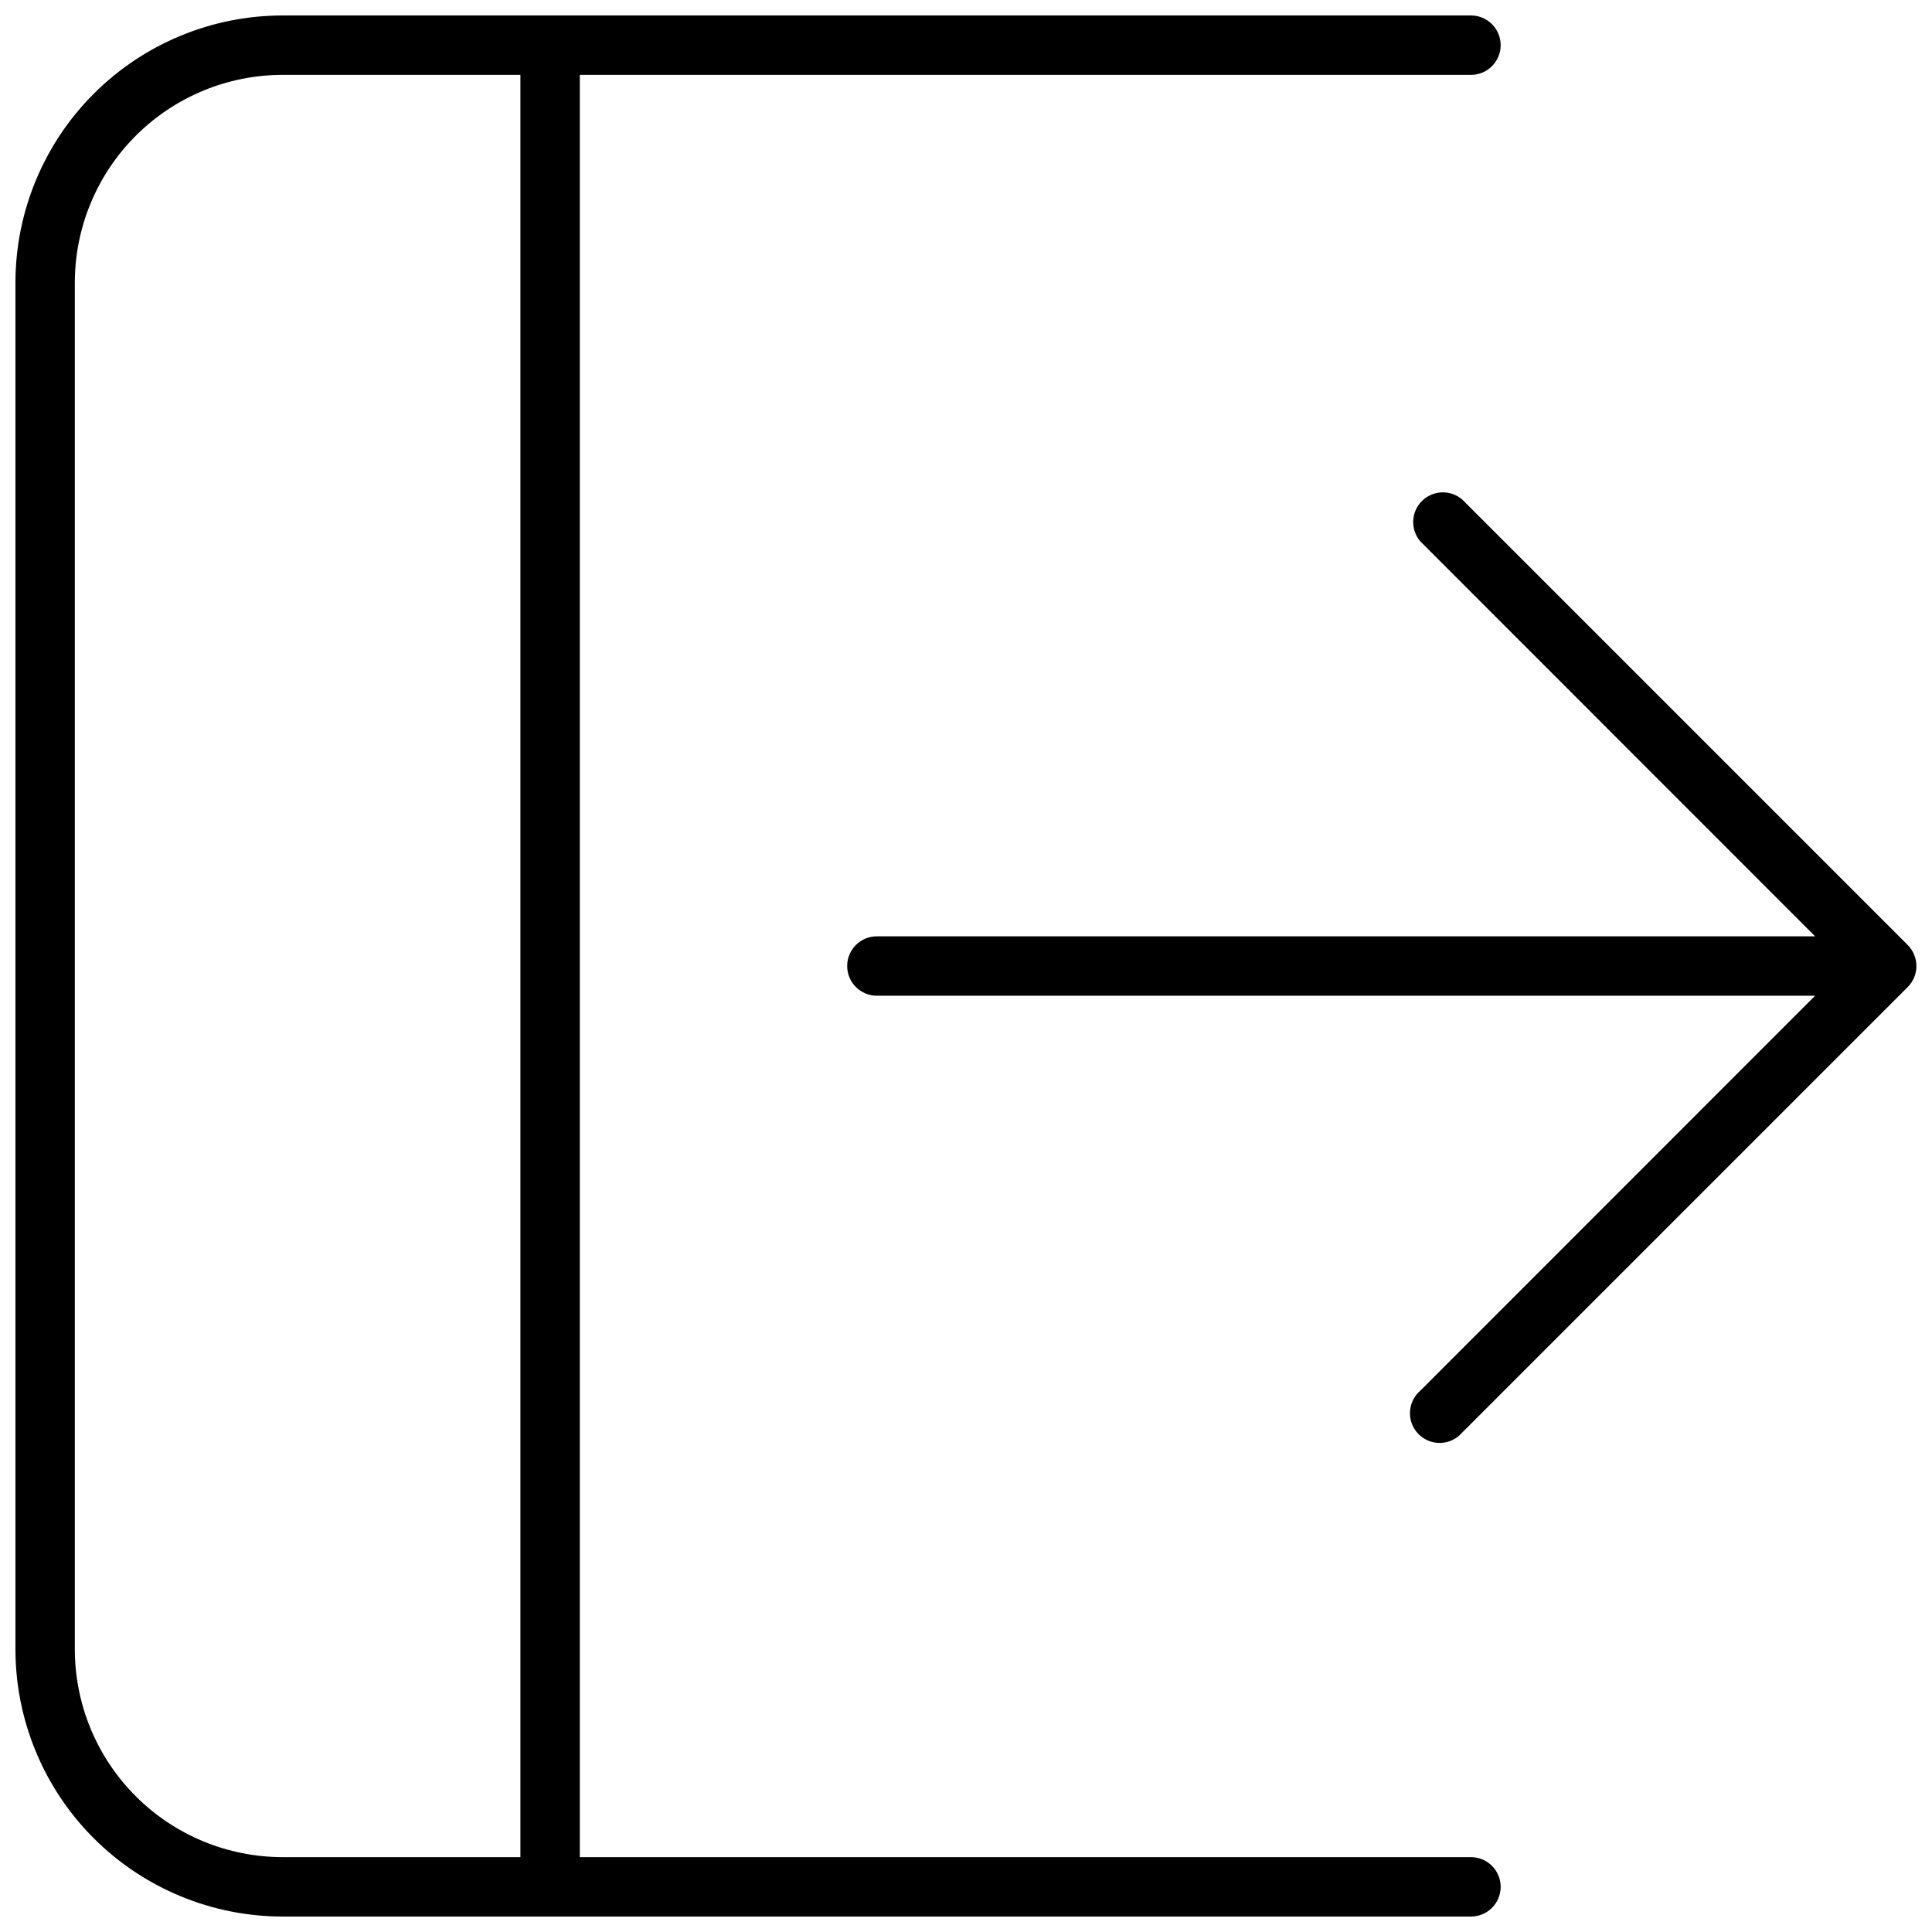
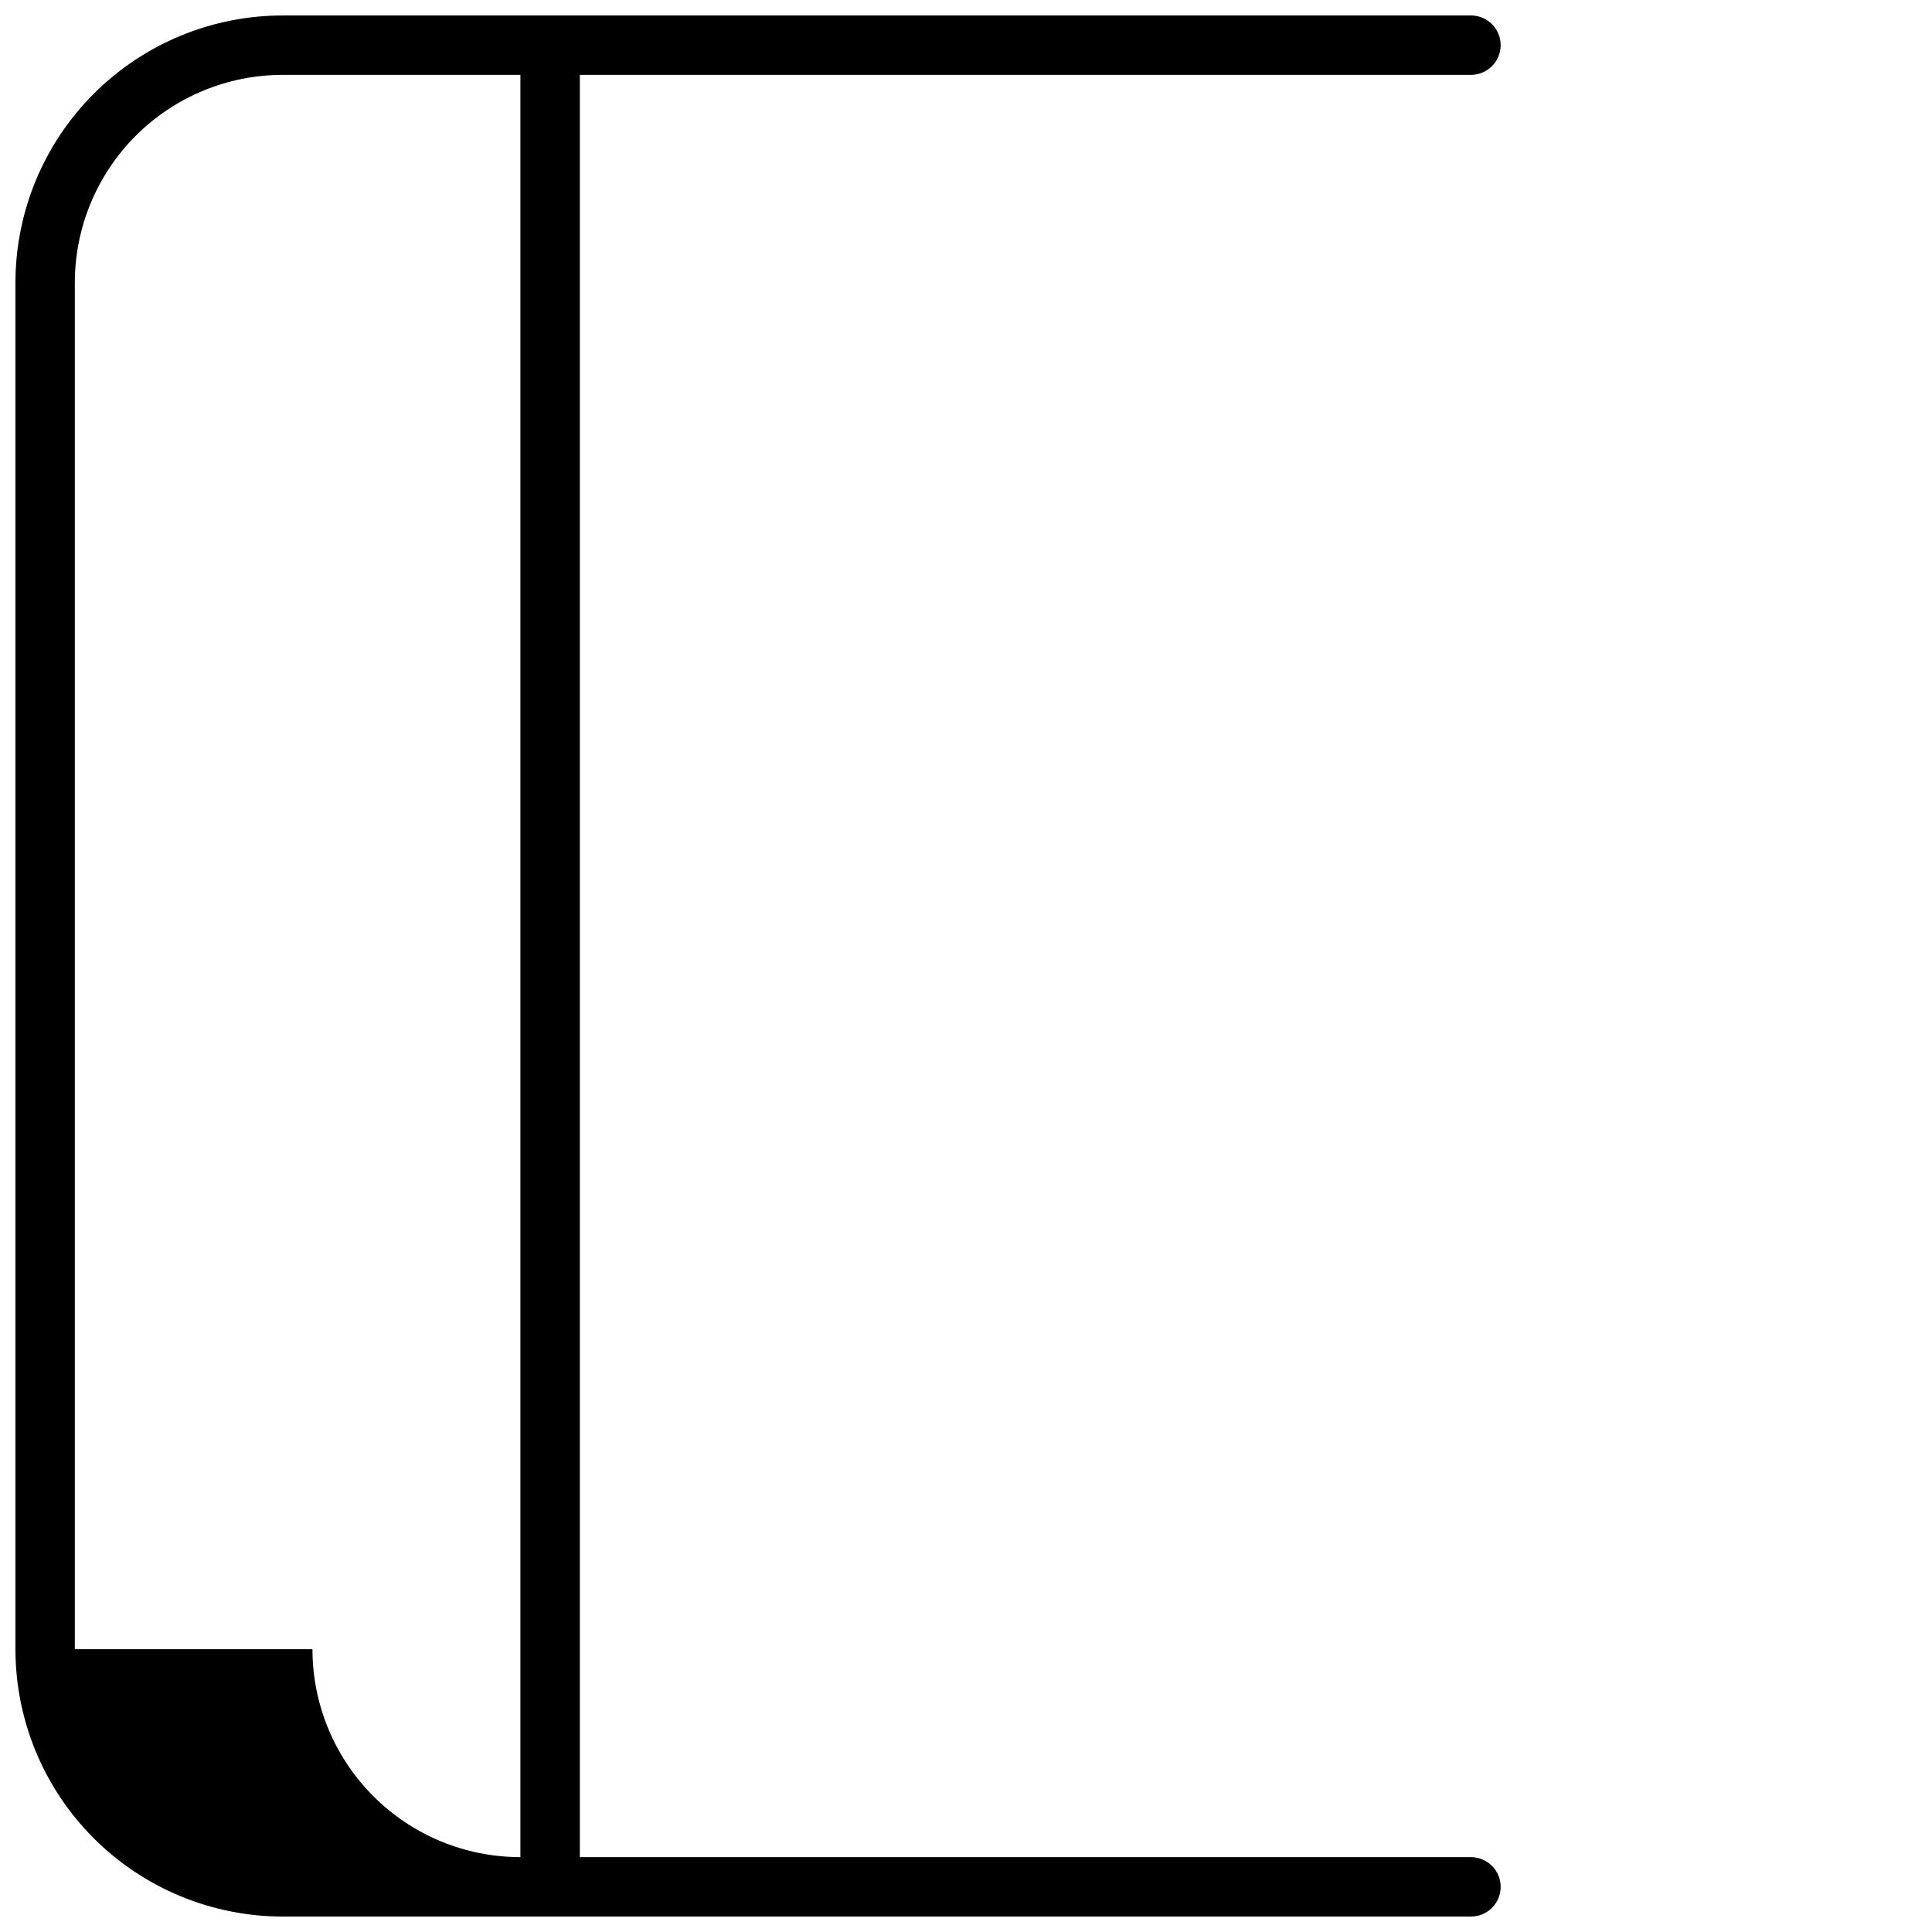
<svg xmlns="http://www.w3.org/2000/svg" width="800px" height="800px" version="1.1" viewBox="144 144 512 512">
  <defs>
    <clipPath id="b">
      <path d="m148.09 148.09h393.91v503.81h-393.91z" />
    </clipPath>
    <clipPath id="a">
      <path d="m368 274h283.9v253h-283.9z" />
    </clipPath>
  </defs>
  <g>
    <g clip-path="url(#b)">
-       <path d="m533.82 636.16h-236.16v-472.32h236.16c4.348 0 7.871-3.523 7.871-7.871s-3.523-7.871-7.871-7.871h-314.88c-18.789 0-36.809 7.465-50.098 20.75-13.285 13.289-20.75 31.309-20.75 50.098v362.11c0 18.789 7.465 36.812 20.75 50.098 13.289 13.285 31.309 20.75 50.098 20.75h314.88c4.348 0 7.871-3.523 7.871-7.871s-3.523-7.871-7.871-7.871zm-369.99-55.105v-362.11c0-14.613 5.809-28.629 16.141-38.965 10.336-10.332 24.352-16.141 38.965-16.141h62.977v472.32h-62.977c-14.613 0-28.629-5.805-38.965-16.141-10.332-10.332-16.141-24.352-16.141-38.965z" />
+       <path d="m533.82 636.16h-236.16v-472.32h236.16c4.348 0 7.871-3.523 7.871-7.871s-3.523-7.871-7.871-7.871h-314.88c-18.789 0-36.809 7.465-50.098 20.75-13.285 13.289-20.75 31.309-20.75 50.098v362.11c0 18.789 7.465 36.812 20.75 50.098 13.289 13.285 31.309 20.75 50.098 20.75h314.88c4.348 0 7.871-3.523 7.871-7.871s-3.523-7.871-7.871-7.871zm-369.99-55.105v-362.11c0-14.613 5.809-28.629 16.141-38.965 10.336-10.332 24.352-16.141 38.965-16.141h62.977v472.32c-14.613 0-28.629-5.805-38.965-16.141-10.332-10.332-16.141-24.352-16.141-38.965z" />
    </g>
    <g clip-path="url(#a)">
-       <path d="m649.58 394.45-118.08-118.08c-3.121-2.672-7.777-2.492-10.688 0.414-2.906 2.906-3.086 7.562-0.41 10.688l104.62 104.66h-248.64c-4.348 0-7.871 3.527-7.871 7.875s3.523 7.871 7.871 7.871h248.64l-104.62 104.66c-1.668 1.43-2.664 3.484-2.746 5.676-0.086 2.191 0.746 4.32 2.301 5.871 1.551 1.551 3.676 2.387 5.867 2.301 2.191-0.086 4.25-1.082 5.676-2.746l118.08-118.08c3.051-3.07 3.051-8.027 0-11.098z" />
-     </g>
+       </g>
  </g>
</svg>